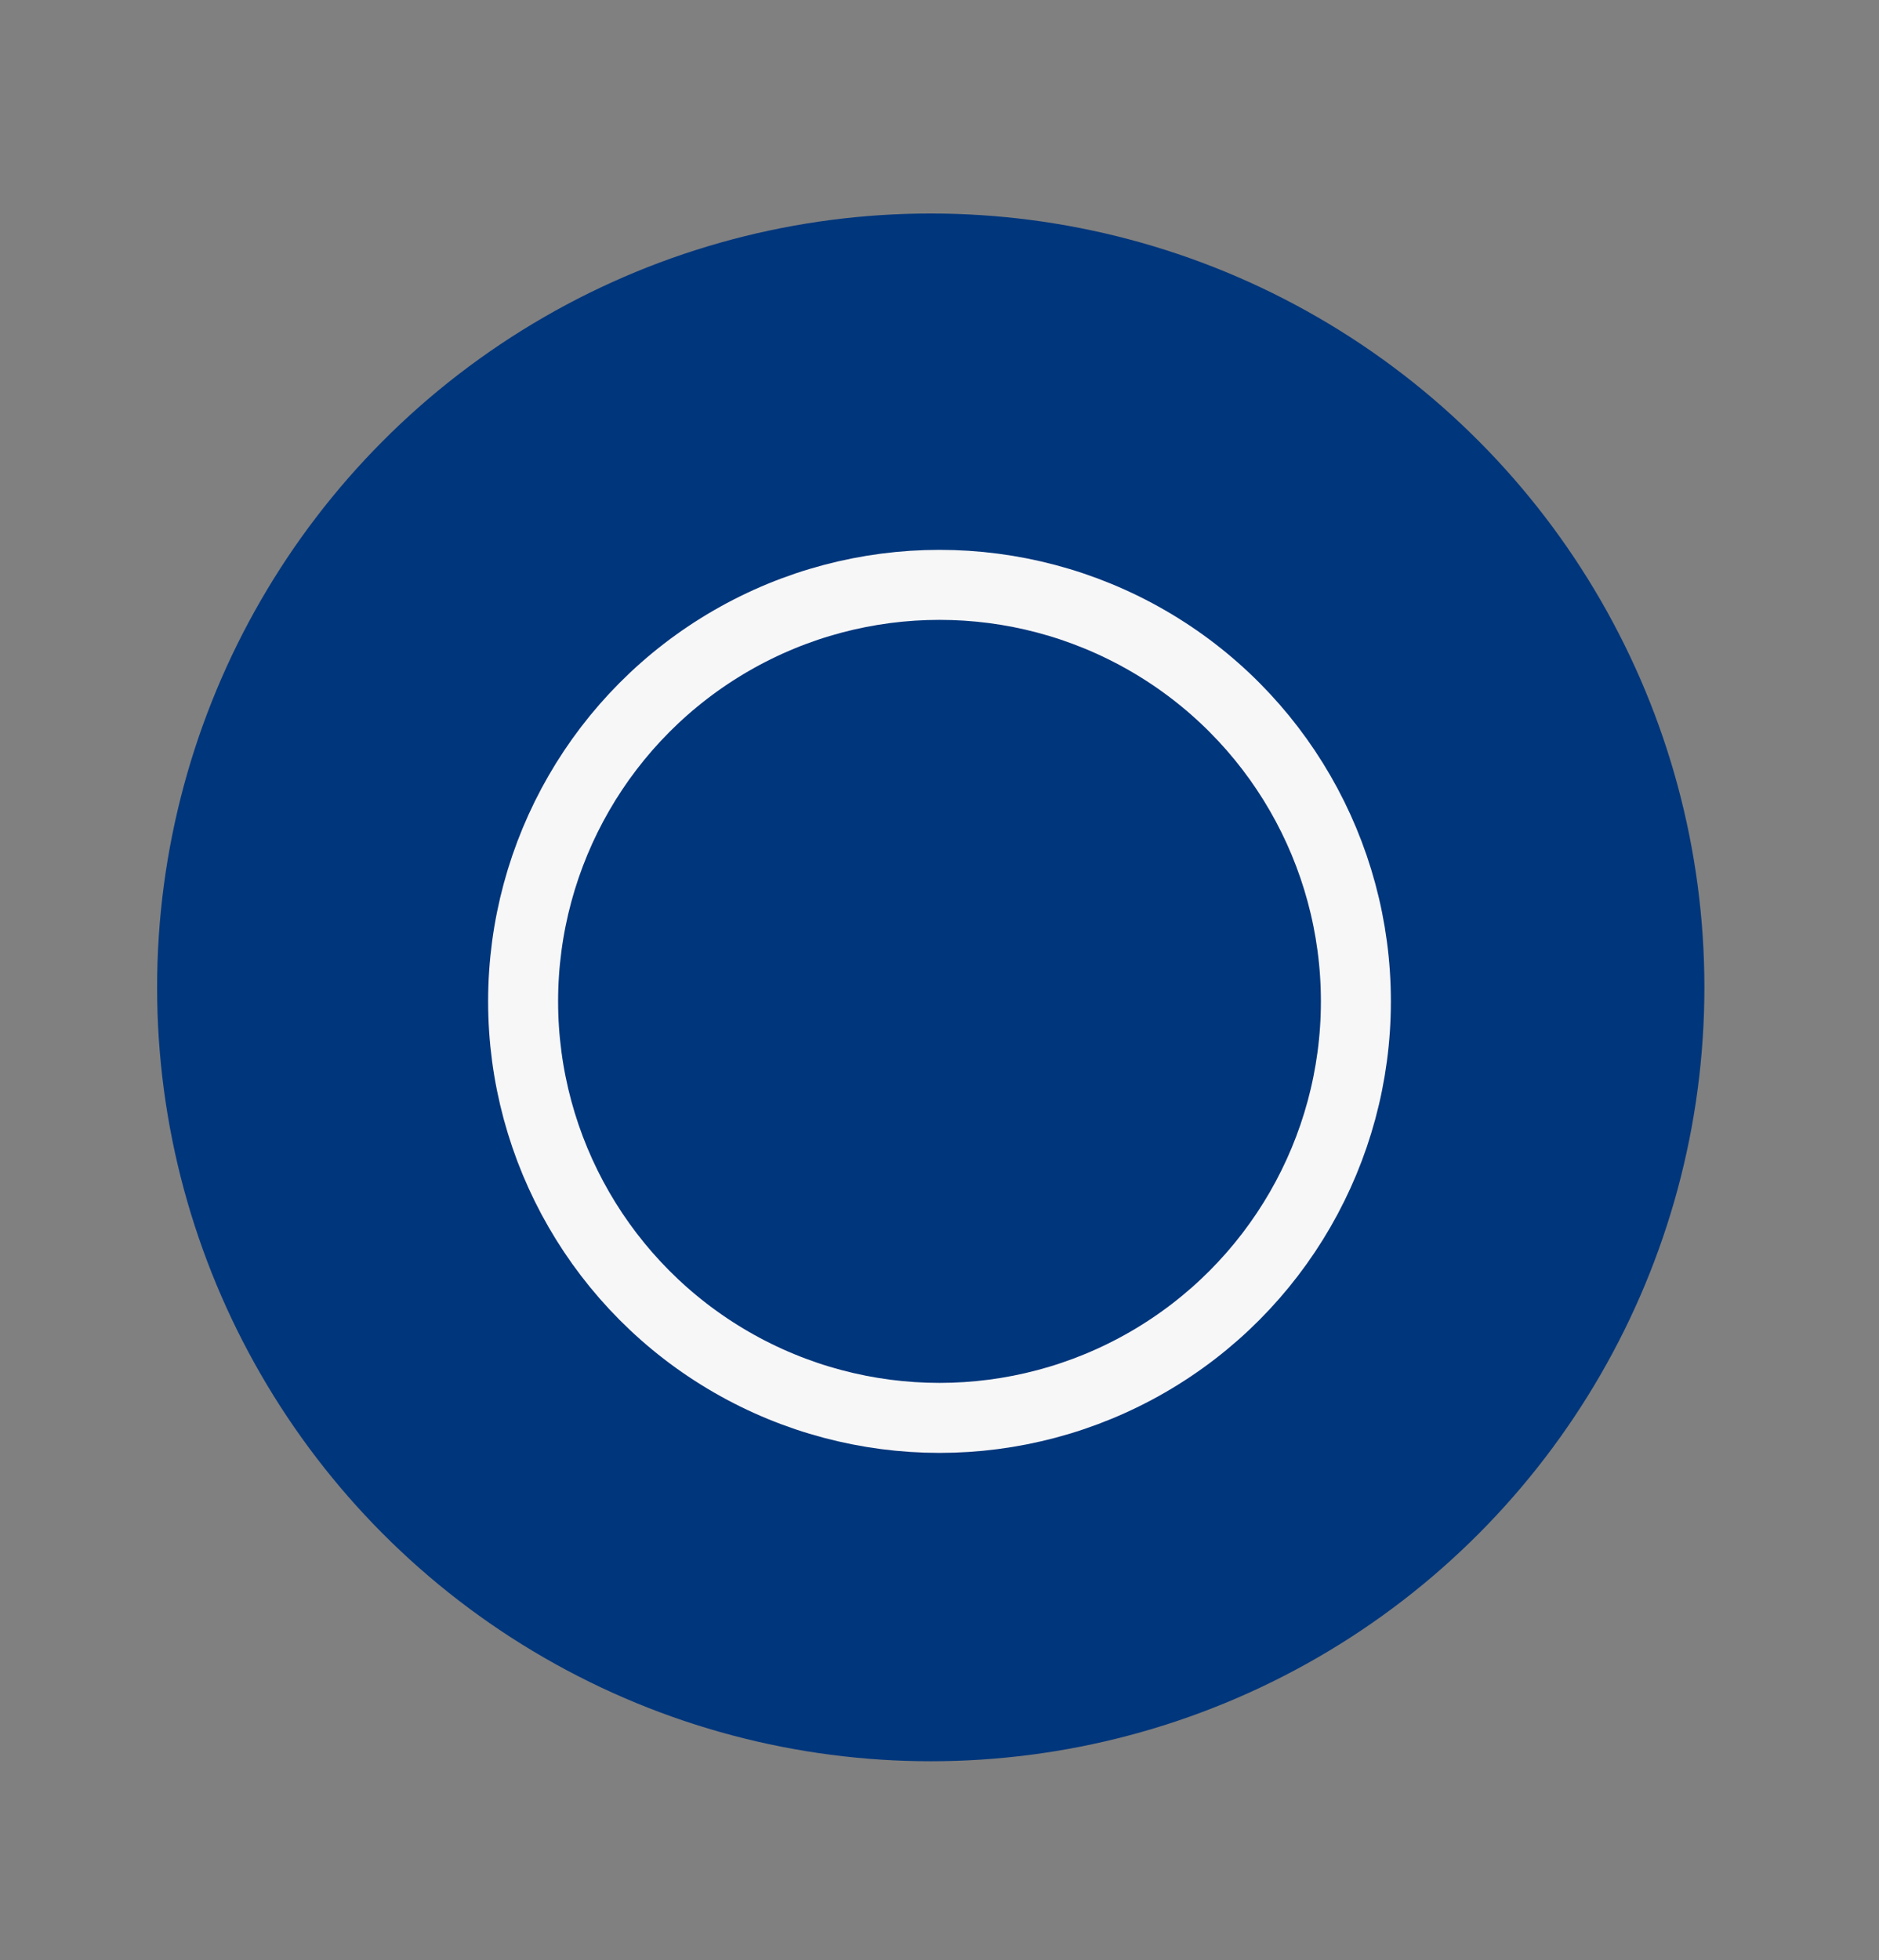
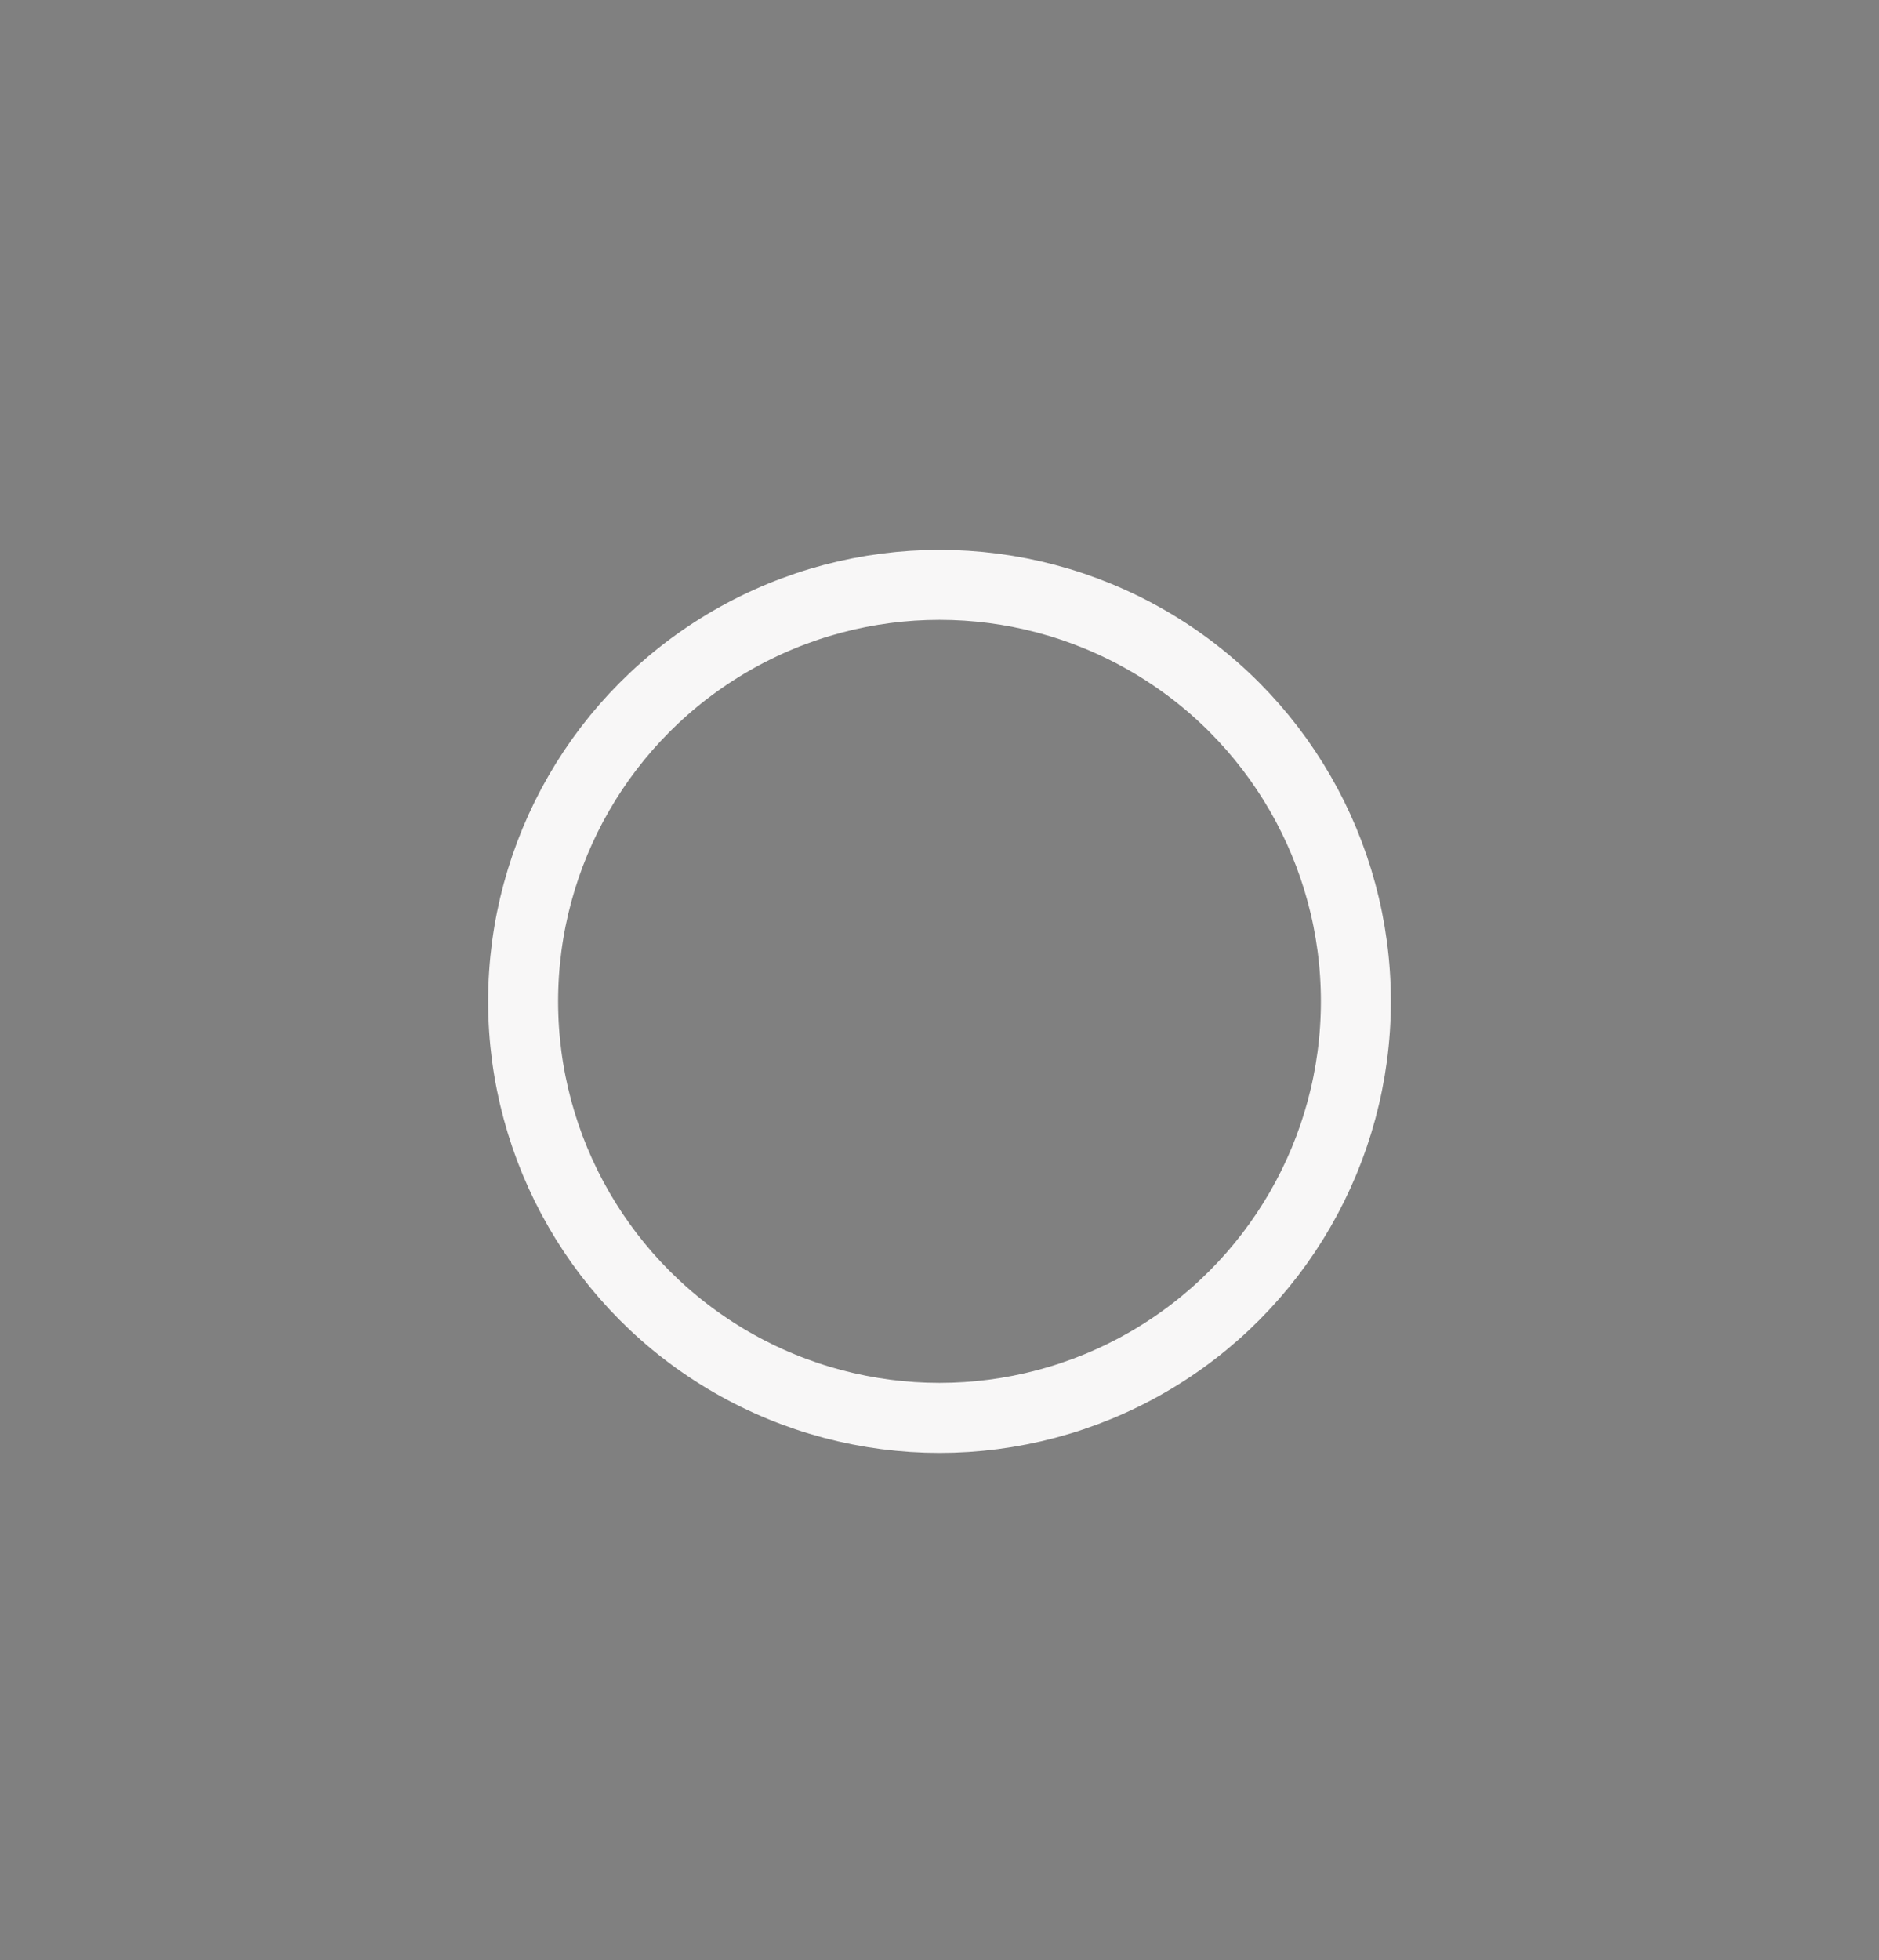
<svg xmlns="http://www.w3.org/2000/svg" version="1.1" id="Layer_1" x="0px" y="0px" viewBox="423 0 537 560" xml:space="preserve">
  <rect x="423" y="0" width="537" height="560" fill="#808080" stroke="none" />
-   <circle fill="#00367C" cx="689" cy="282.1" r="221.1" />
-   <path fill="#FFFFFF" d="M749.4,280.4" />
  <circle fill="none" stroke="#F8F7F7" stroke-width="20" stroke-miterlimit="10" cx="691.5" cy="286.1" r="119" />
</svg>